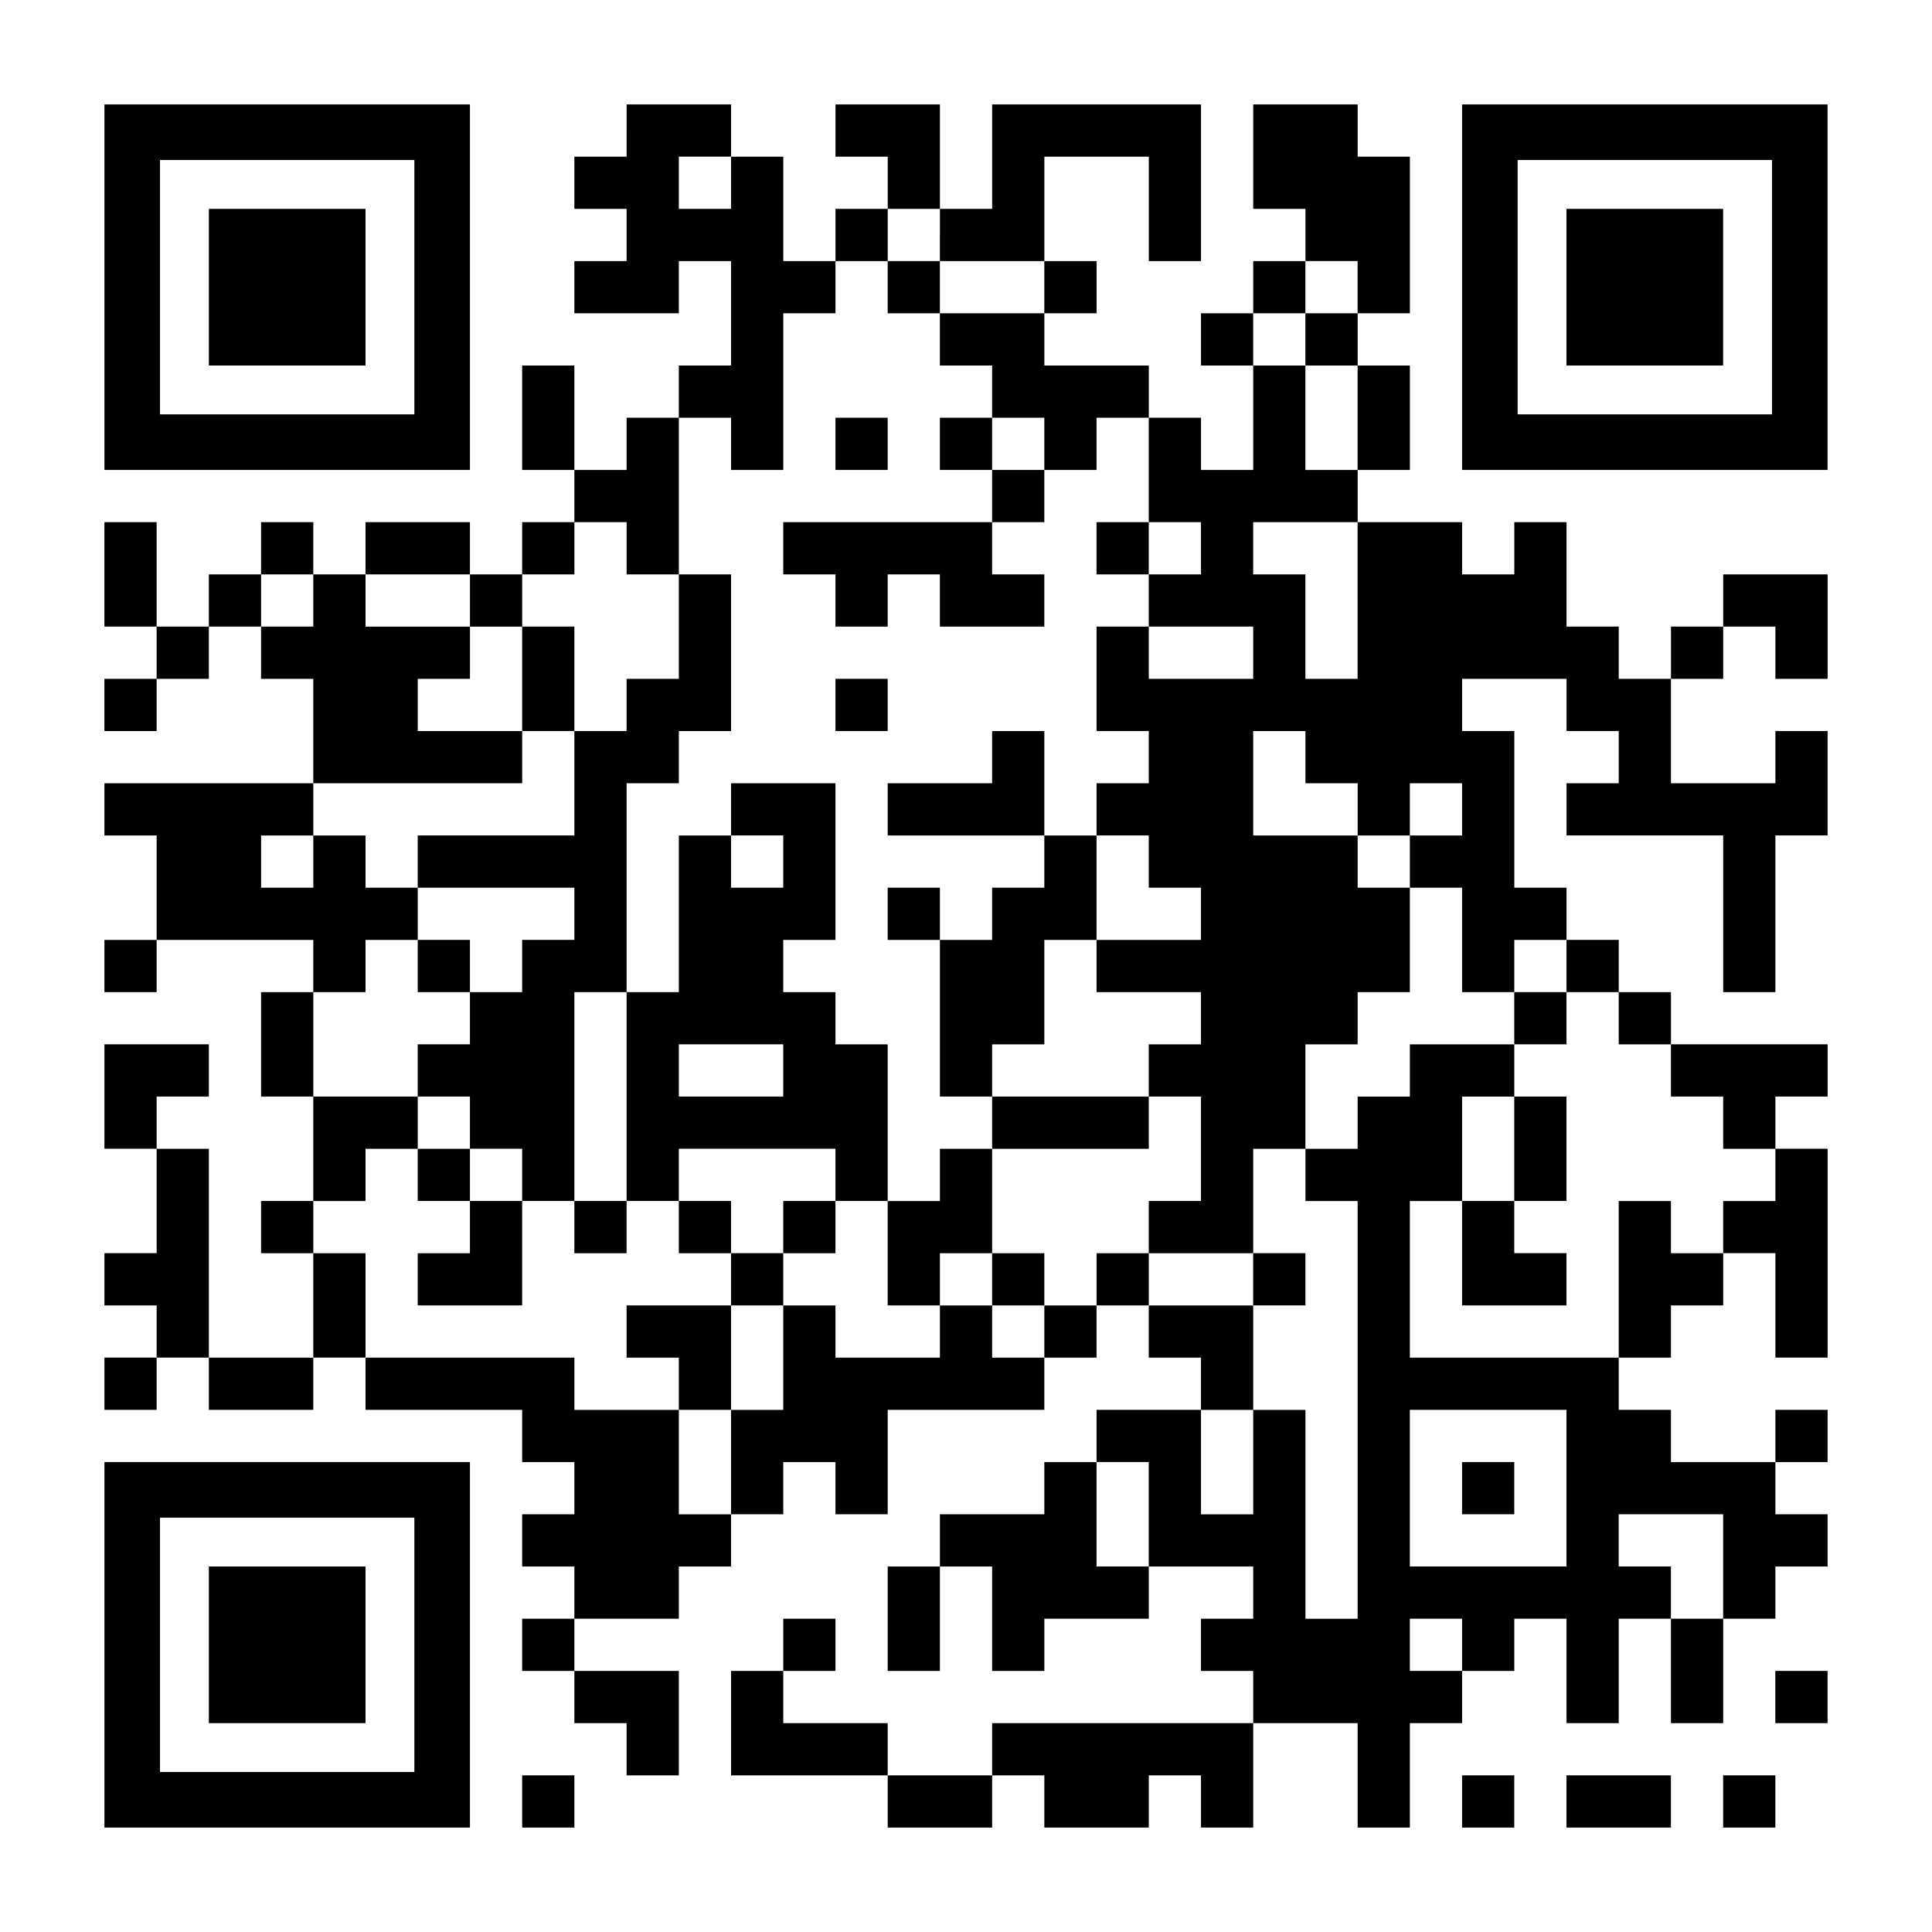
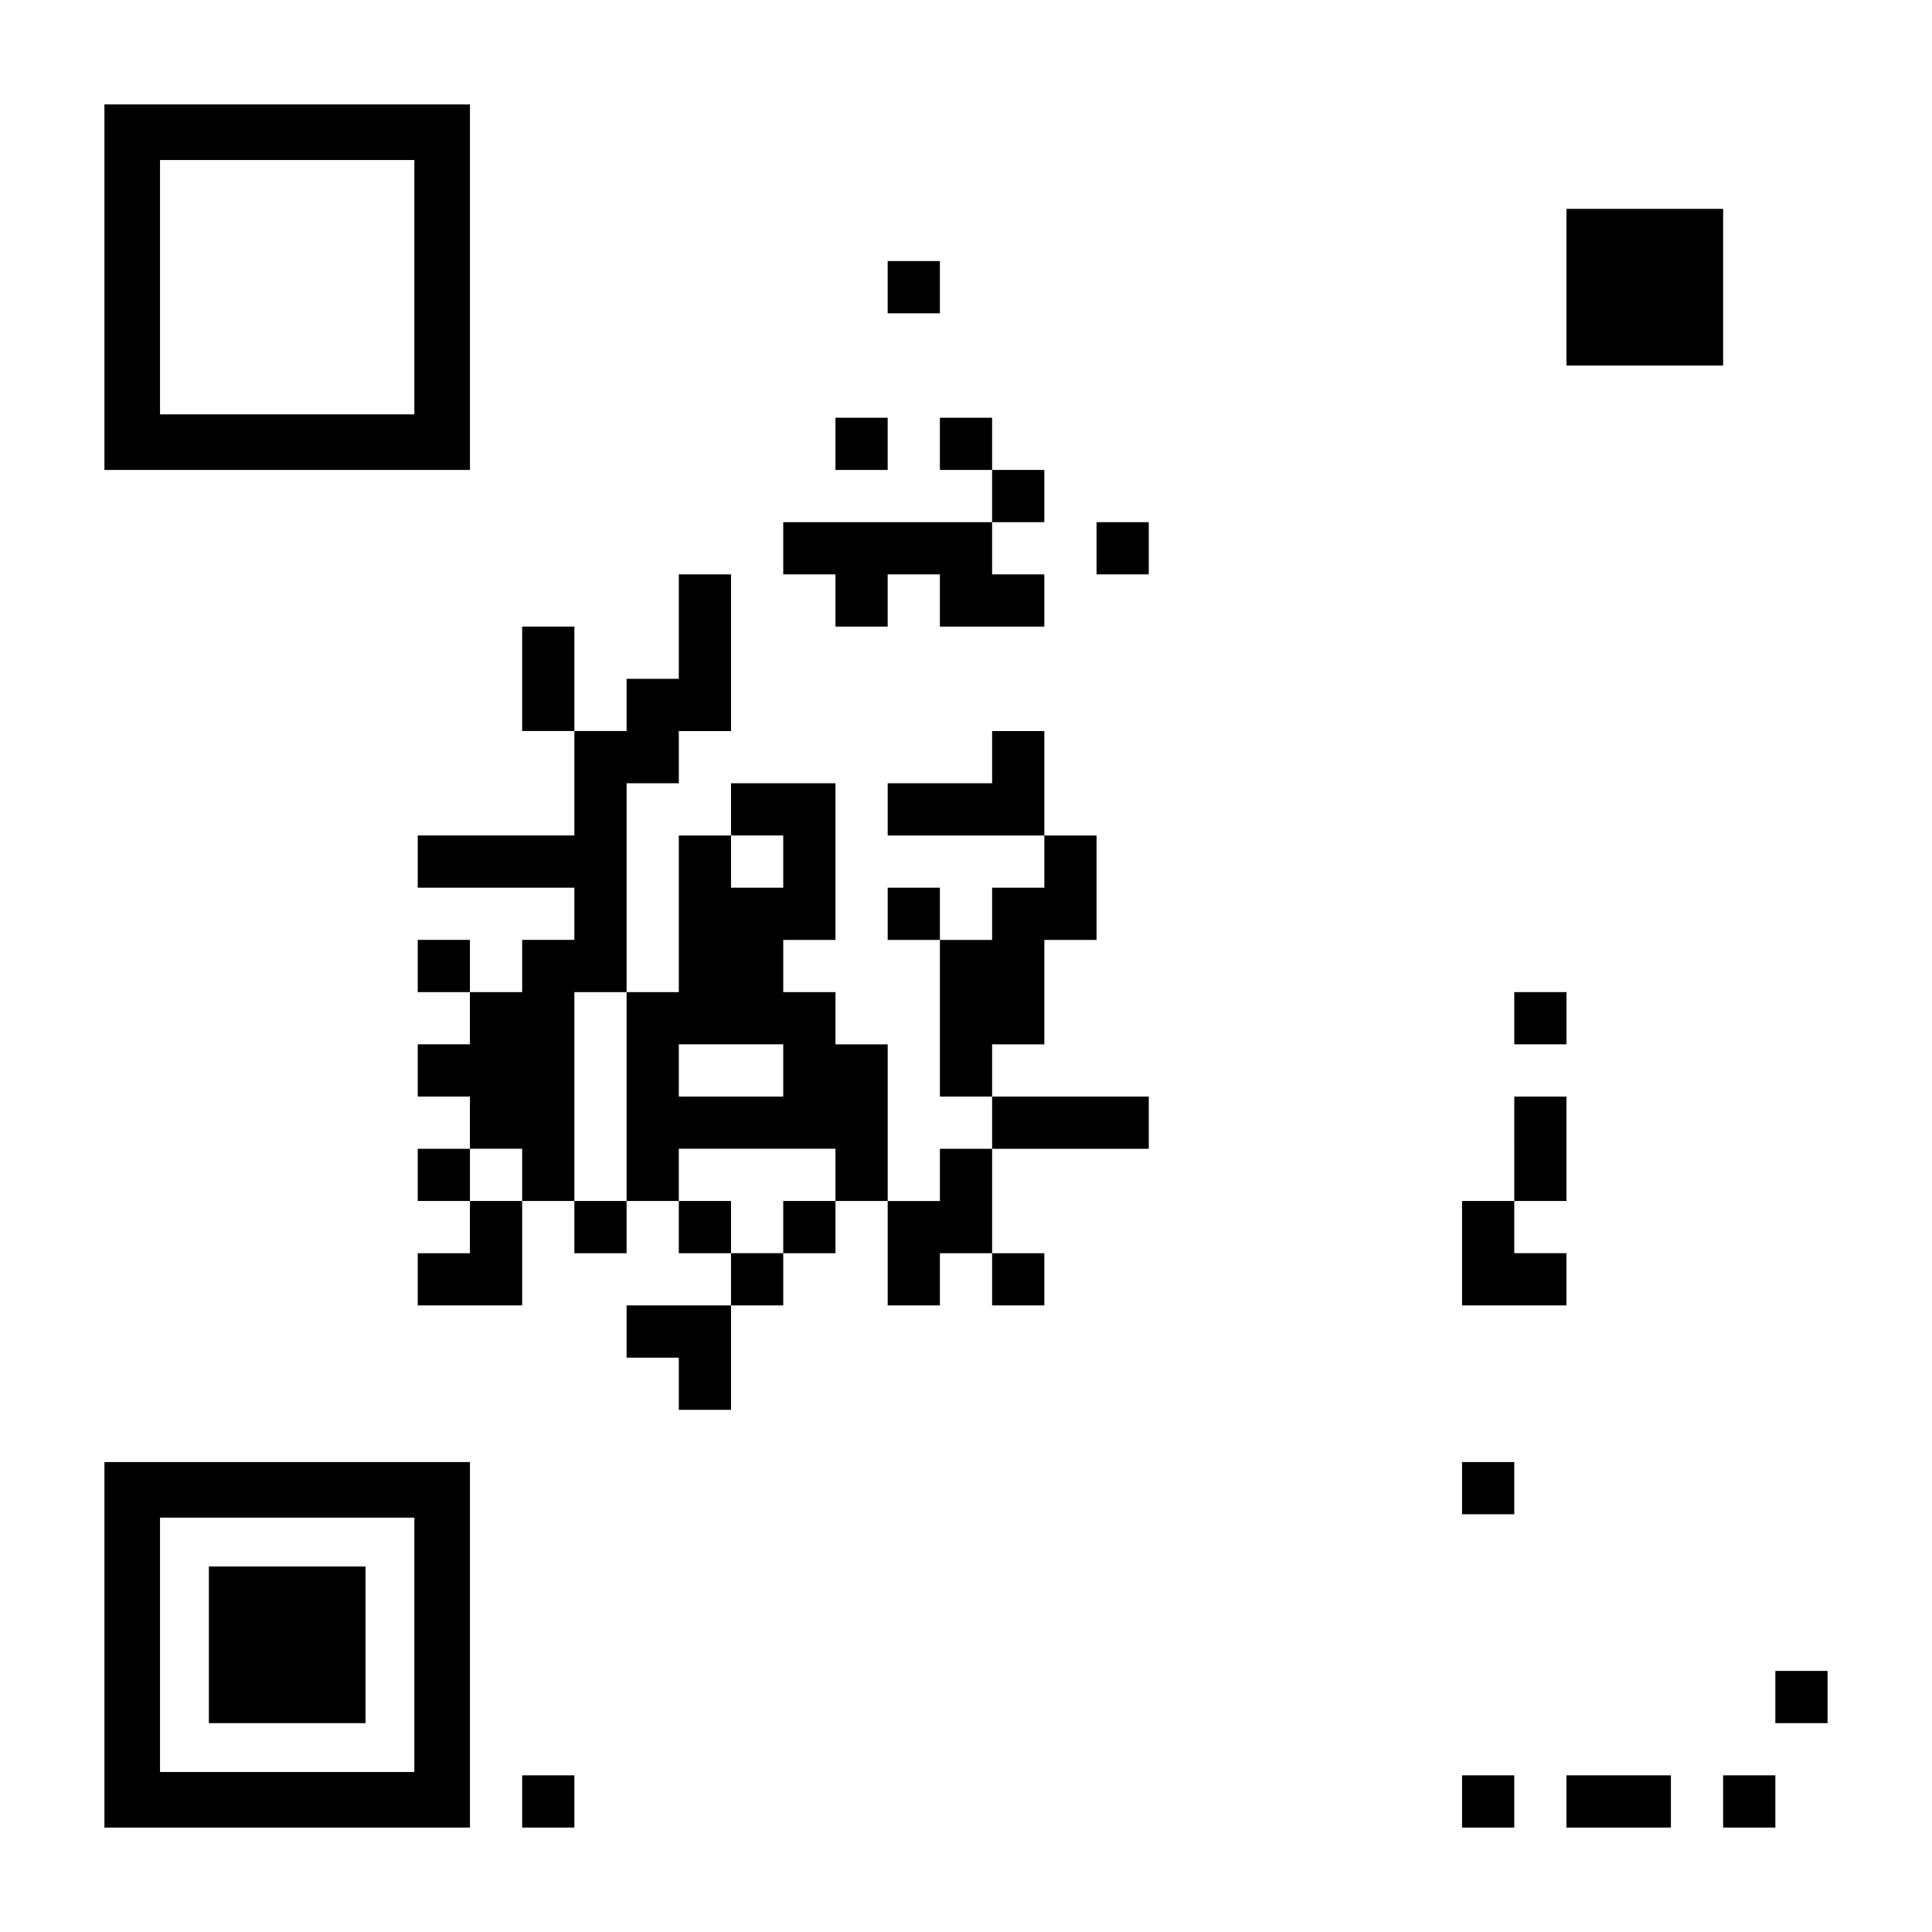
<svg xmlns="http://www.w3.org/2000/svg" version="1.0" width="1147px" height="1147px" viewBox="0 0 1147 1147" preserveAspectRatio="xMidYMid meet">
  <g transform="translate(0,1147) scale(0.1,-0.1)" fill="#000000" stroke="none">
    <path d="M620 9765 l0 -1085 1085 0 1085 0 0 1085 0 1085 -1085 0 -1085 0 0 -1085z m1840 0 l0 -755 -755 0 -755 0 0 755 0 755 755 0 755 0 0 -755z" />
-     <path d="M1240 9765 l0 -465 465 0 465 0 0 465 0 465 -465 0 -465 0 0 -465z" />
-     <path d="M3720 10695 l0 -155 -155 0 -155 0 0 -155 0 -155 155 0 155 0 0 -155 0 -155 -155 0 -155 0 0 -155 0 -155 310 0 310 0 0 155 0 155 155 0 155 0 0 -310 0 -310 -155 0 -155 0 0 -155 0 -155 -155 0 -155 0 0 -155 0 -155 -155 0 -155 0 0 310 0 310 -155 0 -155 0 0 -310 0 -310 155 0 155 0 0 -155 0 -155 -155 0 -155 0 0 -155 0 -155 -155 0 -155 0 0 155 0 155 -310 0 -310 0 0 -155 0 -155 -155 0 -155 0 0 155 0 155 -155 0 -155 0 0 -155 0 -155 -155 0 -155 0 0 -155 0 -155 -155 0 -155 0 0 310 0 310 -155 0 -155 0 0 -310 0 -310 155 0 155 0 0 -155 0 -155 -155 0 -155 0 0 -155 0 -155 155 0 155 0 0 155 0 155 155 0 155 0 0 155 0 155 155 0 155 0 0 -155 0 -155 155 0 155 0 0 -310 0 -310 -620 0 -620 0 0 -155 0 -155 155 0 155 0 0 -310 0 -310 -155 0 -155 0 0 -155 0 -155 155 0 155 0 0 155 0 155 465 0 465 0 0 -155 0 -155 -155 0 -155 0 0 -310 0 -310 155 0 155 0 0 -310 0 -310 -155 0 -155 0 0 -155 0 -155 155 0 155 0 0 -310 0 -310 -310 0 -310 0 0 620 0 620 -155 0 -155 0 0 155 0 155 155 0 155 0 0 155 0 155 -310 0 -310 0 0 -310 0 -310 155 0 155 0 0 -310 0 -310 -155 0 -155 0 0 -155 0 -155 155 0 155 0 0 -155 0 -155 -155 0 -155 0 0 -155 0 -155 155 0 155 0 0 155 0 155 155 0 155 0 0 -155 0 -155 310 0 310 0 0 155 0 155 155 0 155 0 0 -155 0 -155 465 0 465 0 0 -155 0 -155 155 0 155 0 0 -155 0 -155 -155 0 -155 0 0 -155 0 -155 155 0 155 0 0 -155 0 -155 -155 0 -155 0 0 -155 0 -155 155 0 155 0 0 -155 0 -155 155 0 155 0 0 -155 0 -155 155 0 155 0 0 310 0 310 -310 0 -310 0 0 155 0 155 310 0 310 0 0 155 0 155 155 0 155 0 0 155 0 155 155 0 155 0 0 155 0 155 155 0 155 0 0 -155 0 -155 155 0 155 0 0 310 0 310 465 0 465 0 0 155 0 155 155 0 155 0 0 155 0 155 155 0 155 0 0 -155 0 -155 155 0 155 0 0 -155 0 -155 -310 0 -310 0 0 -155 0 -155 -155 0 -155 0 0 -155 0 -155 -310 0 -310 0 0 -155 0 -155 -155 0 -155 0 0 -310 0 -310 155 0 155 0 0 310 0 310 155 0 155 0 0 -310 0 -310 155 0 155 0 0 155 0 155 310 0 310 0 0 155 0 155 310 0 310 0 0 -155 0 -155 -155 0 -155 0 0 -155 0 -155 155 0 155 0 0 -155 0 -155 -775 0 -775 0 0 -155 0 -155 -310 0 -310 0 0 155 0 155 -310 0 -310 0 0 155 0 155 155 0 155 0 0 155 0 155 -155 0 -155 0 0 -155 0 -155 -155 0 -155 0 0 -310 0 -310 465 0 465 0 0 -155 0 -155 310 0 310 0 0 155 0 155 155 0 155 0 0 -155 0 -155 310 0 310 0 0 155 0 155 155 0 155 0 0 -155 0 -155 155 0 155 0 0 310 0 310 310 0 310 0 0 -310 0 -310 155 0 155 0 0 310 0 310 155 0 155 0 0 155 0 155 155 0 155 0 0 155 0 155 155 0 155 0 0 -310 0 -310 155 0 155 0 0 310 0 310 155 0 155 0 0 -310 0 -310 155 0 155 0 0 310 0 310 155 0 155 0 0 155 0 155 155 0 155 0 0 155 0 155 -155 0 -155 0 0 155 0 155 155 0 155 0 0 155 0 155 -155 0 -155 0 0 -155 0 -155 -310 0 -310 0 0 155 0 155 -155 0 -155 0 0 155 0 155 155 0 155 0 0 155 0 155 155 0 155 0 0 155 0 155 155 0 155 0 0 -310 0 -310 155 0 155 0 0 620 0 620 -155 0 -155 0 0 155 0 155 155 0 155 0 0 155 0 155 -465 0 -465 0 0 155 0 155 -155 0 -155 0 0 155 0 155 -155 0 -155 0 0 155 0 155 -155 0 -155 0 0 465 0 465 -155 0 -155 0 0 155 0 155 310 0 310 0 0 -155 0 -155 155 0 155 0 0 -155 0 -155 -155 0 -155 0 0 -155 0 -155 465 0 465 0 0 -465 0 -465 155 0 155 0 0 465 0 465 155 0 155 0 0 310 0 310 -155 0 -155 0 0 -155 0 -155 -310 0 -310 0 0 310 0 310 155 0 155 0 0 155 0 155 155 0 155 0 0 -155 0 -155 155 0 155 0 0 310 0 310 -310 0 -310 0 0 -155 0 -155 -155 0 -155 0 0 -155 0 -155 -155 0 -155 0 0 155 0 155 -155 0 -155 0 0 310 0 310 -155 0 -155 0 0 -155 0 -155 -155 0 -155 0 0 155 0 155 -310 0 -310 0 0 155 0 155 155 0 155 0 0 310 0 310 -155 0 -155 0 0 155 0 155 155 0 155 0 0 465 0 465 -155 0 -155 0 0 155 0 155 -310 0 -310 0 0 -310 0 -310 155 0 155 0 0 -155 0 -155 -155 0 -155 0 0 -155 0 -155 -155 0 -155 0 0 -155 0 -155 155 0 155 0 0 -310 0 -310 -155 0 -155 0 0 155 0 155 -155 0 -155 0 0 155 0 155 -310 0 -310 0 0 155 0 155 155 0 155 0 0 155 0 155 -155 0 -155 0 0 310 0 310 310 0 310 0 0 -310 0 -310 155 0 155 0 0 465 0 465 -620 0 -620 0 0 -310 0 -310 -155 0 -155 0 0 310 0 310 -310 0 -310 0 0 -155 0 -155 155 0 155 0 0 -155 0 -155 -155 0 -155 0 0 -155 0 -155 -155 0 -155 0 0 310 0 310 -155 0 -155 0 0 155 0 155 -310 0 -310 0 0 -155z m620 -310 l0 -155 -155 0 -155 0 0 155 0 155 155 0 155 0 0 -155z m1240 -310 l0 -155 310 0 310 0 0 -155 0 -155 -310 0 -310 0 0 -155 0 -155 155 0 155 0 0 -155 0 -155 155 0 155 0 0 -155 0 -155 155 0 155 0 0 155 0 155 155 0 155 0 0 -310 0 -310 155 0 155 0 0 -155 0 -155 -155 0 -155 0 0 -155 0 -155 310 0 310 0 0 -155 0 -155 -310 0 -310 0 0 155 0 155 -155 0 -155 0 0 -310 0 -310 155 0 155 0 0 -155 0 -155 -155 0 -155 0 0 -155 0 -155 155 0 155 0 0 -155 0 -155 155 0 155 0 0 -155 0 -155 -310 0 -310 0 0 -155 0 -155 310 0 310 0 0 -155 0 -155 -155 0 -155 0 0 -155 0 -155 155 0 155 0 0 -310 0 -310 -155 0 -155 0 0 -155 0 -155 310 0 310 0 0 310 0 310 155 0 155 0 0 310 0 310 155 0 155 0 0 155 0 155 155 0 155 0 0 310 0 310 -155 0 -155 0 0 155 0 155 -310 0 -310 0 0 310 0 310 155 0 155 0 0 -155 0 -155 155 0 155 0 0 -155 0 -155 155 0 155 0 0 155 0 155 155 0 155 0 0 -155 0 -155 -155 0 -155 0 0 -155 0 -155 155 0 155 0 0 -310 0 -310 155 0 155 0 0 155 0 155 155 0 155 0 0 -155 0 -155 155 0 155 0 0 -155 0 -155 155 0 155 0 0 -155 0 -155 155 0 155 0 0 -155 0 -155 155 0 155 0 0 -155 0 -155 -155 0 -155 0 0 -155 0 -155 -155 0 -155 0 0 155 0 155 -155 0 -155 0 0 -465 0 -465 -620 0 -620 0 0 465 0 465 155 0 155 0 0 310 0 310 155 0 155 0 0 155 0 155 -310 0 -310 0 0 -155 0 -155 -155 0 -155 0 0 -155 0 -155 -155 0 -155 0 0 -155 0 -155 155 0 155 0 0 -1240 0 -1240 -155 0 -155 0 0 620 0 620 -155 0 -155 0 0 -310 0 -310 -155 0 -155 0 0 310 0 310 155 0 155 0 0 310 0 310 -310 0 -310 0 0 155 0 155 -155 0 -155 0 0 -155 0 -155 -155 0 -155 0 0 -155 0 -155 -155 0 -155 0 0 155 0 155 -155 0 -155 0 0 -155 0 -155 -310 0 -310 0 0 155 0 155 -155 0 -155 0 0 -310 0 -310 -155 0 -155 0 0 -310 0 -310 -155 0 -155 0 0 310 0 310 -310 0 -310 0 0 155 0 155 -620 0 -620 0 0 310 0 310 -155 0 -155 0 0 155 0 155 155 0 155 0 0 155 0 155 155 0 155 0 0 155 0 155 -310 0 -310 0 0 310 0 310 155 0 155 0 0 155 0 155 155 0 155 0 0 155 0 155 -155 0 -155 0 0 155 0 155 -155 0 -155 0 0 -155 0 -155 -155 0 -155 0 0 155 0 155 155 0 155 0 0 155 0 155 620 0 620 0 0 155 0 155 -310 0 -310 0 0 155 0 155 155 0 155 0 0 155 0 155 -310 0 -310 0 0 155 0 155 310 0 310 0 0 -155 0 -155 155 0 155 0 0 155 0 155 155 0 155 0 0 155 0 155 155 0 155 0 0 -155 0 -155 155 0 155 0 0 465 0 465 155 0 155 0 0 -155 0 -155 155 0 155 0 0 465 0 465 155 0 155 0 0 155 0 155 155 0 155 0 0 155 0 155 155 0 155 0 0 -155z m2480 -310 l0 -155 -155 0 -155 0 0 -155 0 -155 155 0 155 0 0 -310 0 -310 -155 0 -155 0 0 310 0 310 -155 0 -155 0 0 155 0 155 155 0 155 0 0 155 0 155 155 0 155 0 0 -155z m0 -1860 l0 -465 -155 0 -155 0 0 310 0 310 -155 0 -155 0 0 155 0 155 310 0 310 0 0 -465z m-6200 0 l0 -155 -155 0 -155 0 0 155 0 155 155 0 155 0 0 -155z m7440 -5270 l0 -465 -465 0 -465 0 0 465 0 465 465 0 465 0 0 -465z m-2480 -155 l0 -310 -155 0 -155 0 0 310 0 310 155 0 155 0 0 -310z m3410 -310 l0 -310 -155 0 -155 0 0 155 0 155 -155 0 -155 0 0 155 0 155 310 0 310 0 0 -310z m-1550 -465 l0 -155 -155 0 -155 0 0 155 0 155 155 0 155 0 0 -155z" />
    <path d="M5270 9765 l0 -155 155 0 155 0 0 155 0 155 -155 0 -155 0 0 -155z" />
    <path d="M4960 8835 l0 -155 155 0 155 0 0 155 0 155 -155 0 -155 0 0 -155z" />
    <path d="M5580 8835 l0 -155 155 0 155 0 0 -155 0 -155 -620 0 -620 0 0 -155 0 -155 155 0 155 0 0 -155 0 -155 155 0 155 0 0 155 0 155 155 0 155 0 0 -155 0 -155 310 0 310 0 0 155 0 155 -155 0 -155 0 0 155 0 155 155 0 155 0 0 155 0 155 -155 0 -155 0 0 155 0 155 -155 0 -155 0 0 -155z" />
    <path d="M6510 8215 l0 -155 155 0 155 0 0 155 0 155 -155 0 -155 0 0 -155z" />
    <path d="M4030 7750 l0 -310 -155 0 -155 0 0 -155 0 -155 -155 0 -155 0 0 310 0 310 -155 0 -155 0 0 -310 0 -310 155 0 155 0 0 -310 0 -310 -465 0 -465 0 0 -155 0 -155 465 0 465 0 0 -155 0 -155 -155 0 -155 0 0 -155 0 -155 -155 0 -155 0 0 155 0 155 -155 0 -155 0 0 -155 0 -155 155 0 155 0 0 -155 0 -155 -155 0 -155 0 0 -155 0 -155 155 0 155 0 0 -155 0 -155 -155 0 -155 0 0 -155 0 -155 155 0 155 0 0 -155 0 -155 -155 0 -155 0 0 -155 0 -155 310 0 310 0 0 310 0 310 155 0 155 0 0 -155 0 -155 155 0 155 0 0 155 0 155 155 0 155 0 0 -155 0 -155 155 0 155 0 0 -155 0 -155 -310 0 -310 0 0 -155 0 -155 155 0 155 0 0 -155 0 -155 155 0 155 0 0 310 0 310 155 0 155 0 0 155 0 155 155 0 155 0 0 155 0 155 155 0 155 0 0 -310 0 -310 155 0 155 0 0 155 0 155 155 0 155 0 0 -155 0 -155 155 0 155 0 0 155 0 155 -155 0 -155 0 0 310 0 310 465 0 465 0 0 155 0 155 -465 0 -465 0 0 155 0 155 155 0 155 0 0 310 0 310 155 0 155 0 0 310 0 310 -155 0 -155 0 0 310 0 310 -155 0 -155 0 0 -155 0 -155 -310 0 -310 0 0 -155 0 -155 465 0 465 0 0 -155 0 -155 -155 0 -155 0 0 -155 0 -155 -155 0 -155 0 0 155 0 155 -155 0 -155 0 0 -155 0 -155 155 0 155 0 0 -465 0 -465 155 0 155 0 0 -155 0 -155 -155 0 -155 0 0 -155 0 -155 -155 0 -155 0 0 465 0 465 -155 0 -155 0 0 155 0 155 -155 0 -155 0 0 155 0 155 155 0 155 0 0 465 0 465 -310 0 -310 0 0 -155 0 -155 -155 0 -155 0 0 -465 0 -465 -155 0 -155 0 0 620 0 620 155 0 155 0 0 155 0 155 155 0 155 0 0 465 0 465 -155 0 -155 0 0 -310z m620 -1395 l0 -155 -155 0 -155 0 0 155 0 155 155 0 155 0 0 -155z m-930 -1395 l0 -620 -155 0 -155 0 0 620 0 620 155 0 155 0 0 -620z m930 155 l0 -155 -310 0 -310 0 0 155 0 155 310 0 310 0 0 -155z m-1550 -620 l0 -155 -155 0 -155 0 0 155 0 155 155 0 155 0 0 -155z m1860 0 l0 -155 -155 0 -155 0 0 -155 0 -155 -155 0 -155 0 0 155 0 155 -155 0 -155 0 0 155 0 155 465 0 465 0 0 -155z" />
-     <path d="M4960 7285 l0 -155 155 0 155 0 0 155 0 155 -155 0 -155 0 0 -155z" />
    <path d="M8990 5425 l0 -155 155 0 155 0 0 155 0 155 -155 0 -155 0 0 -155z" />
    <path d="M8990 4650 l0 -310 -155 0 -155 0 0 -310 0 -310 310 0 310 0 0 155 0 155 -155 0 -155 0 0 155 0 155 155 0 155 0 0 310 0 310 -155 0 -155 0 0 -310z" />
-     <path d="M7440 3875 l0 -155 155 0 155 0 0 155 0 155 -155 0 -155 0 0 -155z" />
    <path d="M8680 2635 l0 -155 155 0 155 0 0 155 0 155 -155 0 -155 0 0 -155z" />
-     <path d="M8680 9765 l0 -1085 1085 0 1085 0 0 1085 0 1085 -1085 0 -1085 0 0 -1085z m1840 0 l0 -755 -755 0 -755 0 0 755 0 755 755 0 755 0 0 -755z" />
    <path d="M9300 9765 l0 -465 465 0 465 0 0 465 0 465 -465 0 -465 0 0 -465z" />
    <path d="M620 1705 l0 -1085 1085 0 1085 0 0 1085 0 1085 -1085 0 -1085 0 0 -1085z m1840 0 l0 -755 -755 0 -755 0 0 755 0 755 755 0 755 0 0 -755z" />
    <path d="M1240 1705 l0 -465 465 0 465 0 0 465 0 465 -465 0 -465 0 0 -465z" />
    <path d="M10540 1395 l0 -155 155 0 155 0 0 155 0 155 -155 0 -155 0 0 -155z" />
    <path d="M3100 775 l0 -155 155 0 155 0 0 155 0 155 -155 0 -155 0 0 -155z" />
    <path d="M8680 775 l0 -155 155 0 155 0 0 155 0 155 -155 0 -155 0 0 -155z" />
-     <path d="M9300 775 l0 -155 310 0 310 0 0 155 0 155 -310 0 -310 0 0 -155z" />
+     <path d="M9300 775 l0 -155 310 0 310 0 0 155 0 155 -310 0 -310 0 0 -155" />
    <path d="M10230 775 l0 -155 155 0 155 0 0 155 0 155 -155 0 -155 0 0 -155z" />
  </g>
</svg>